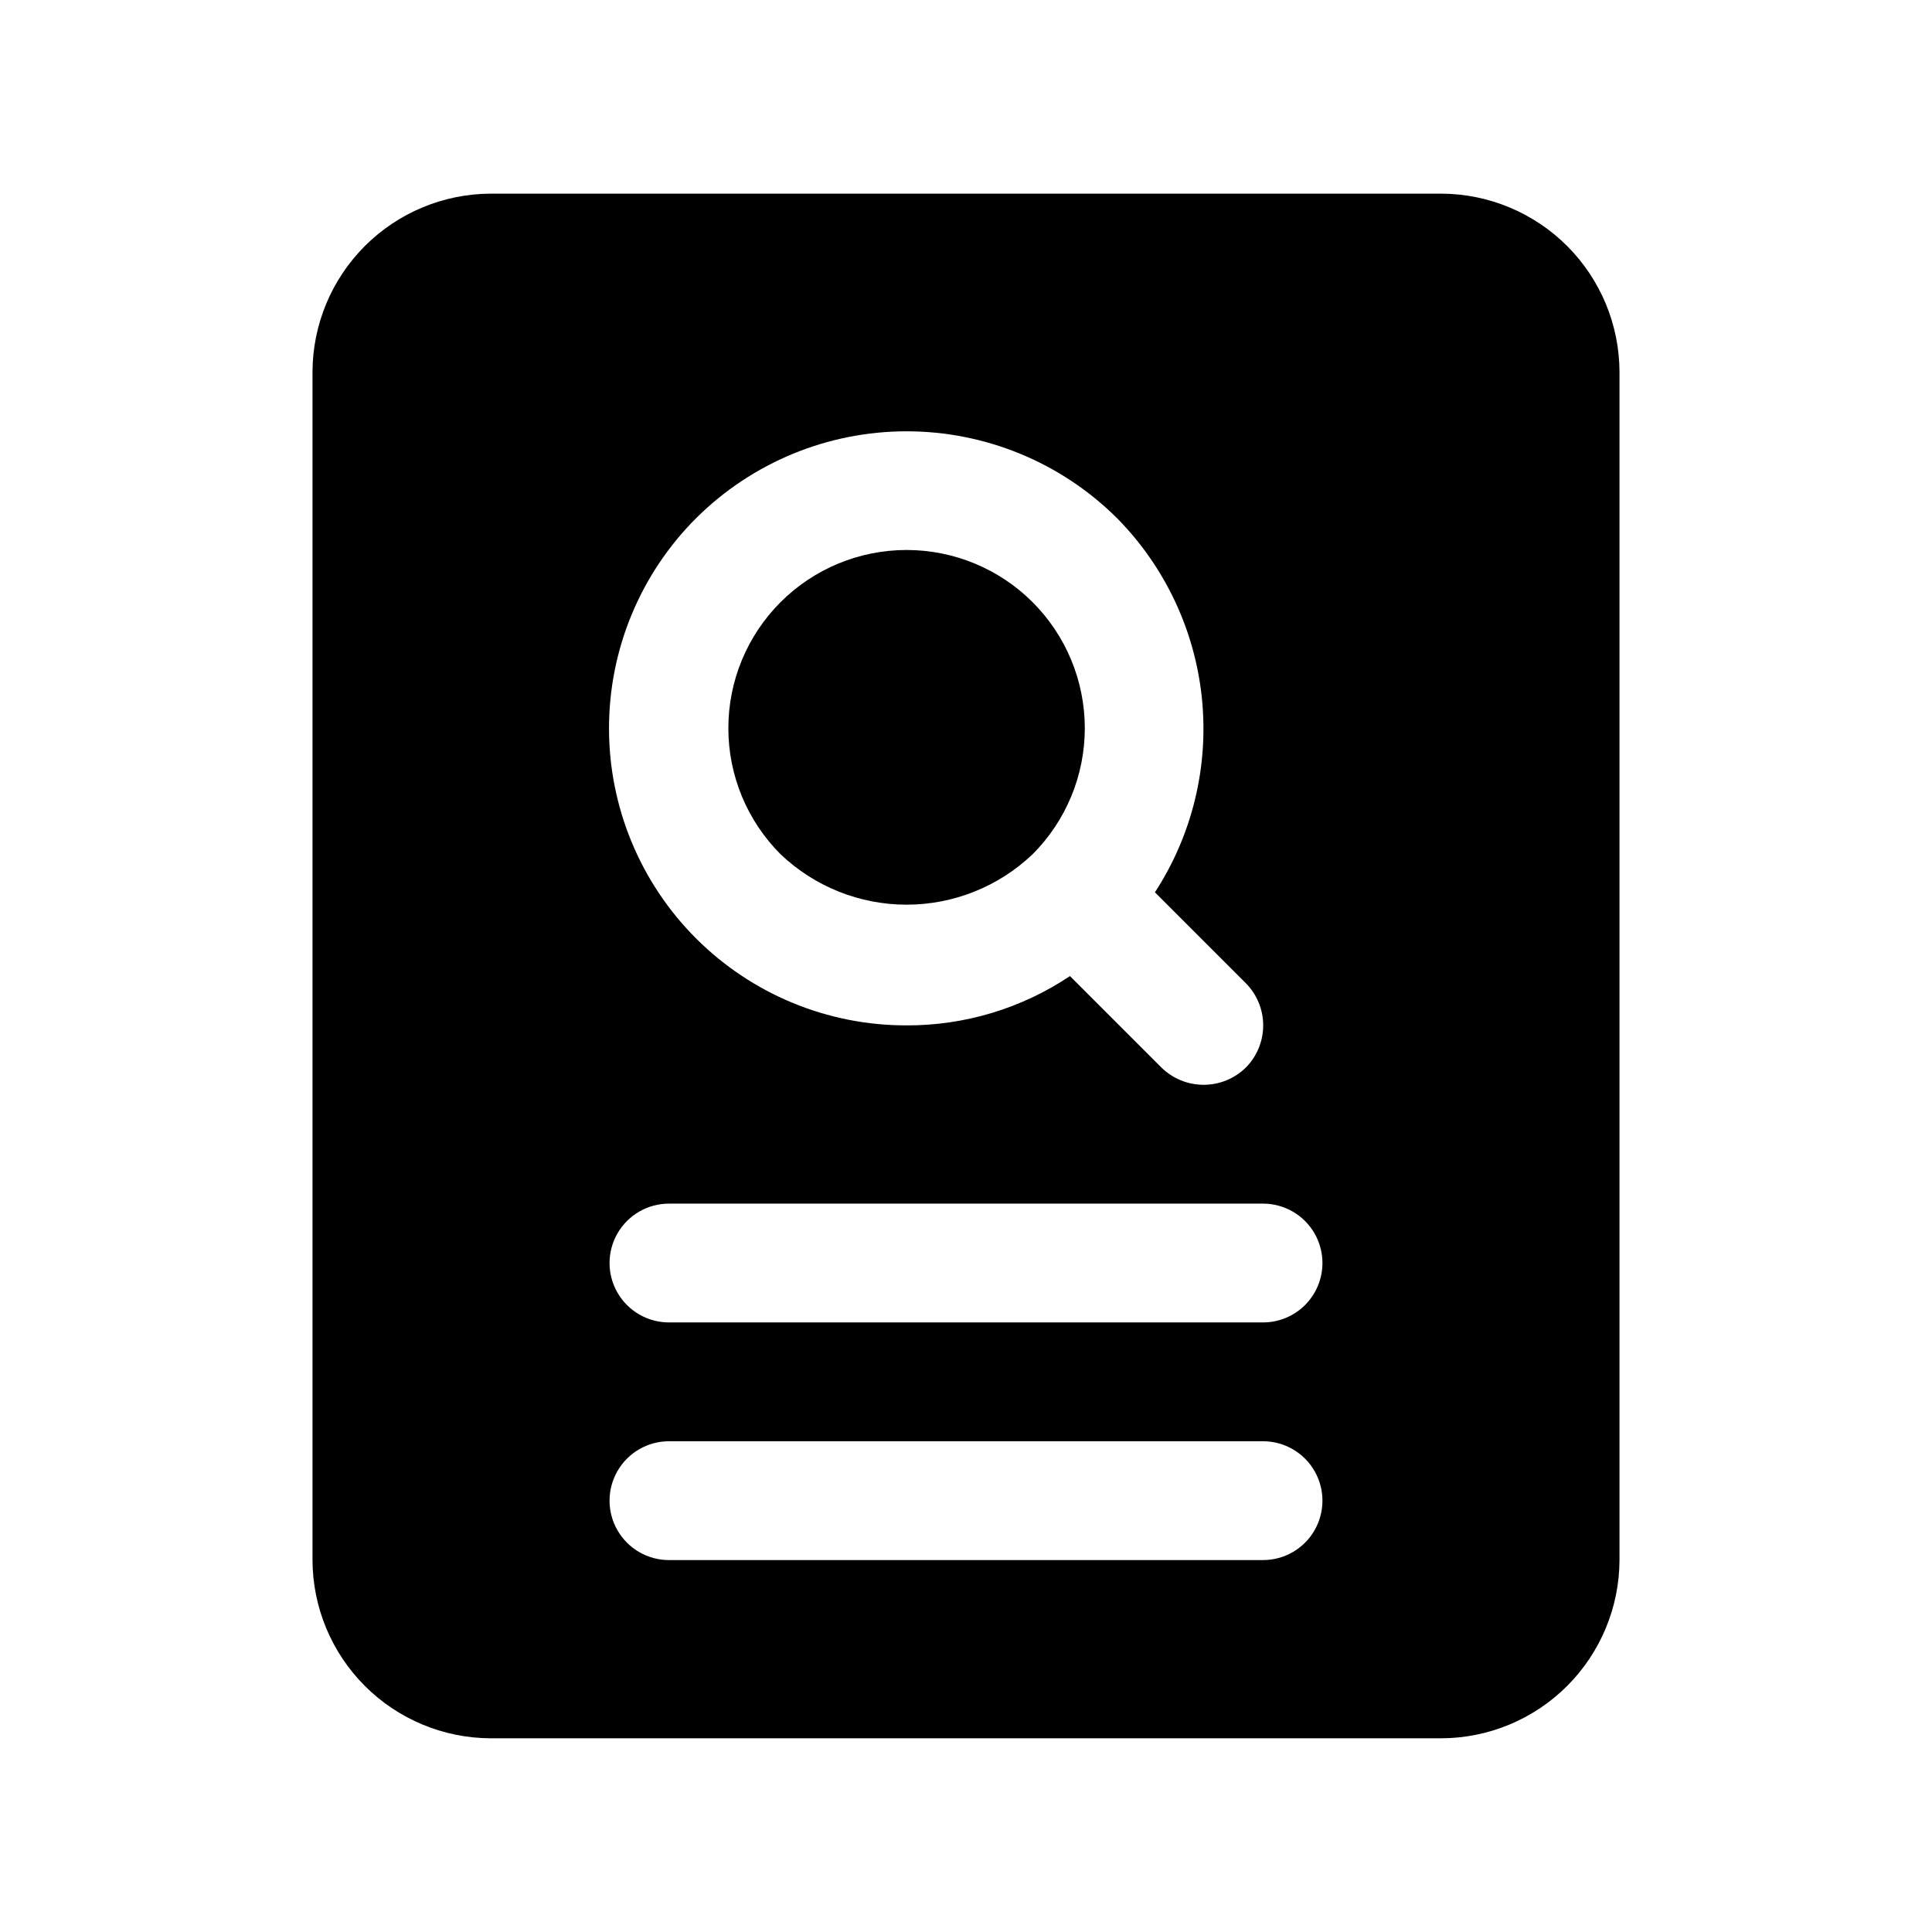
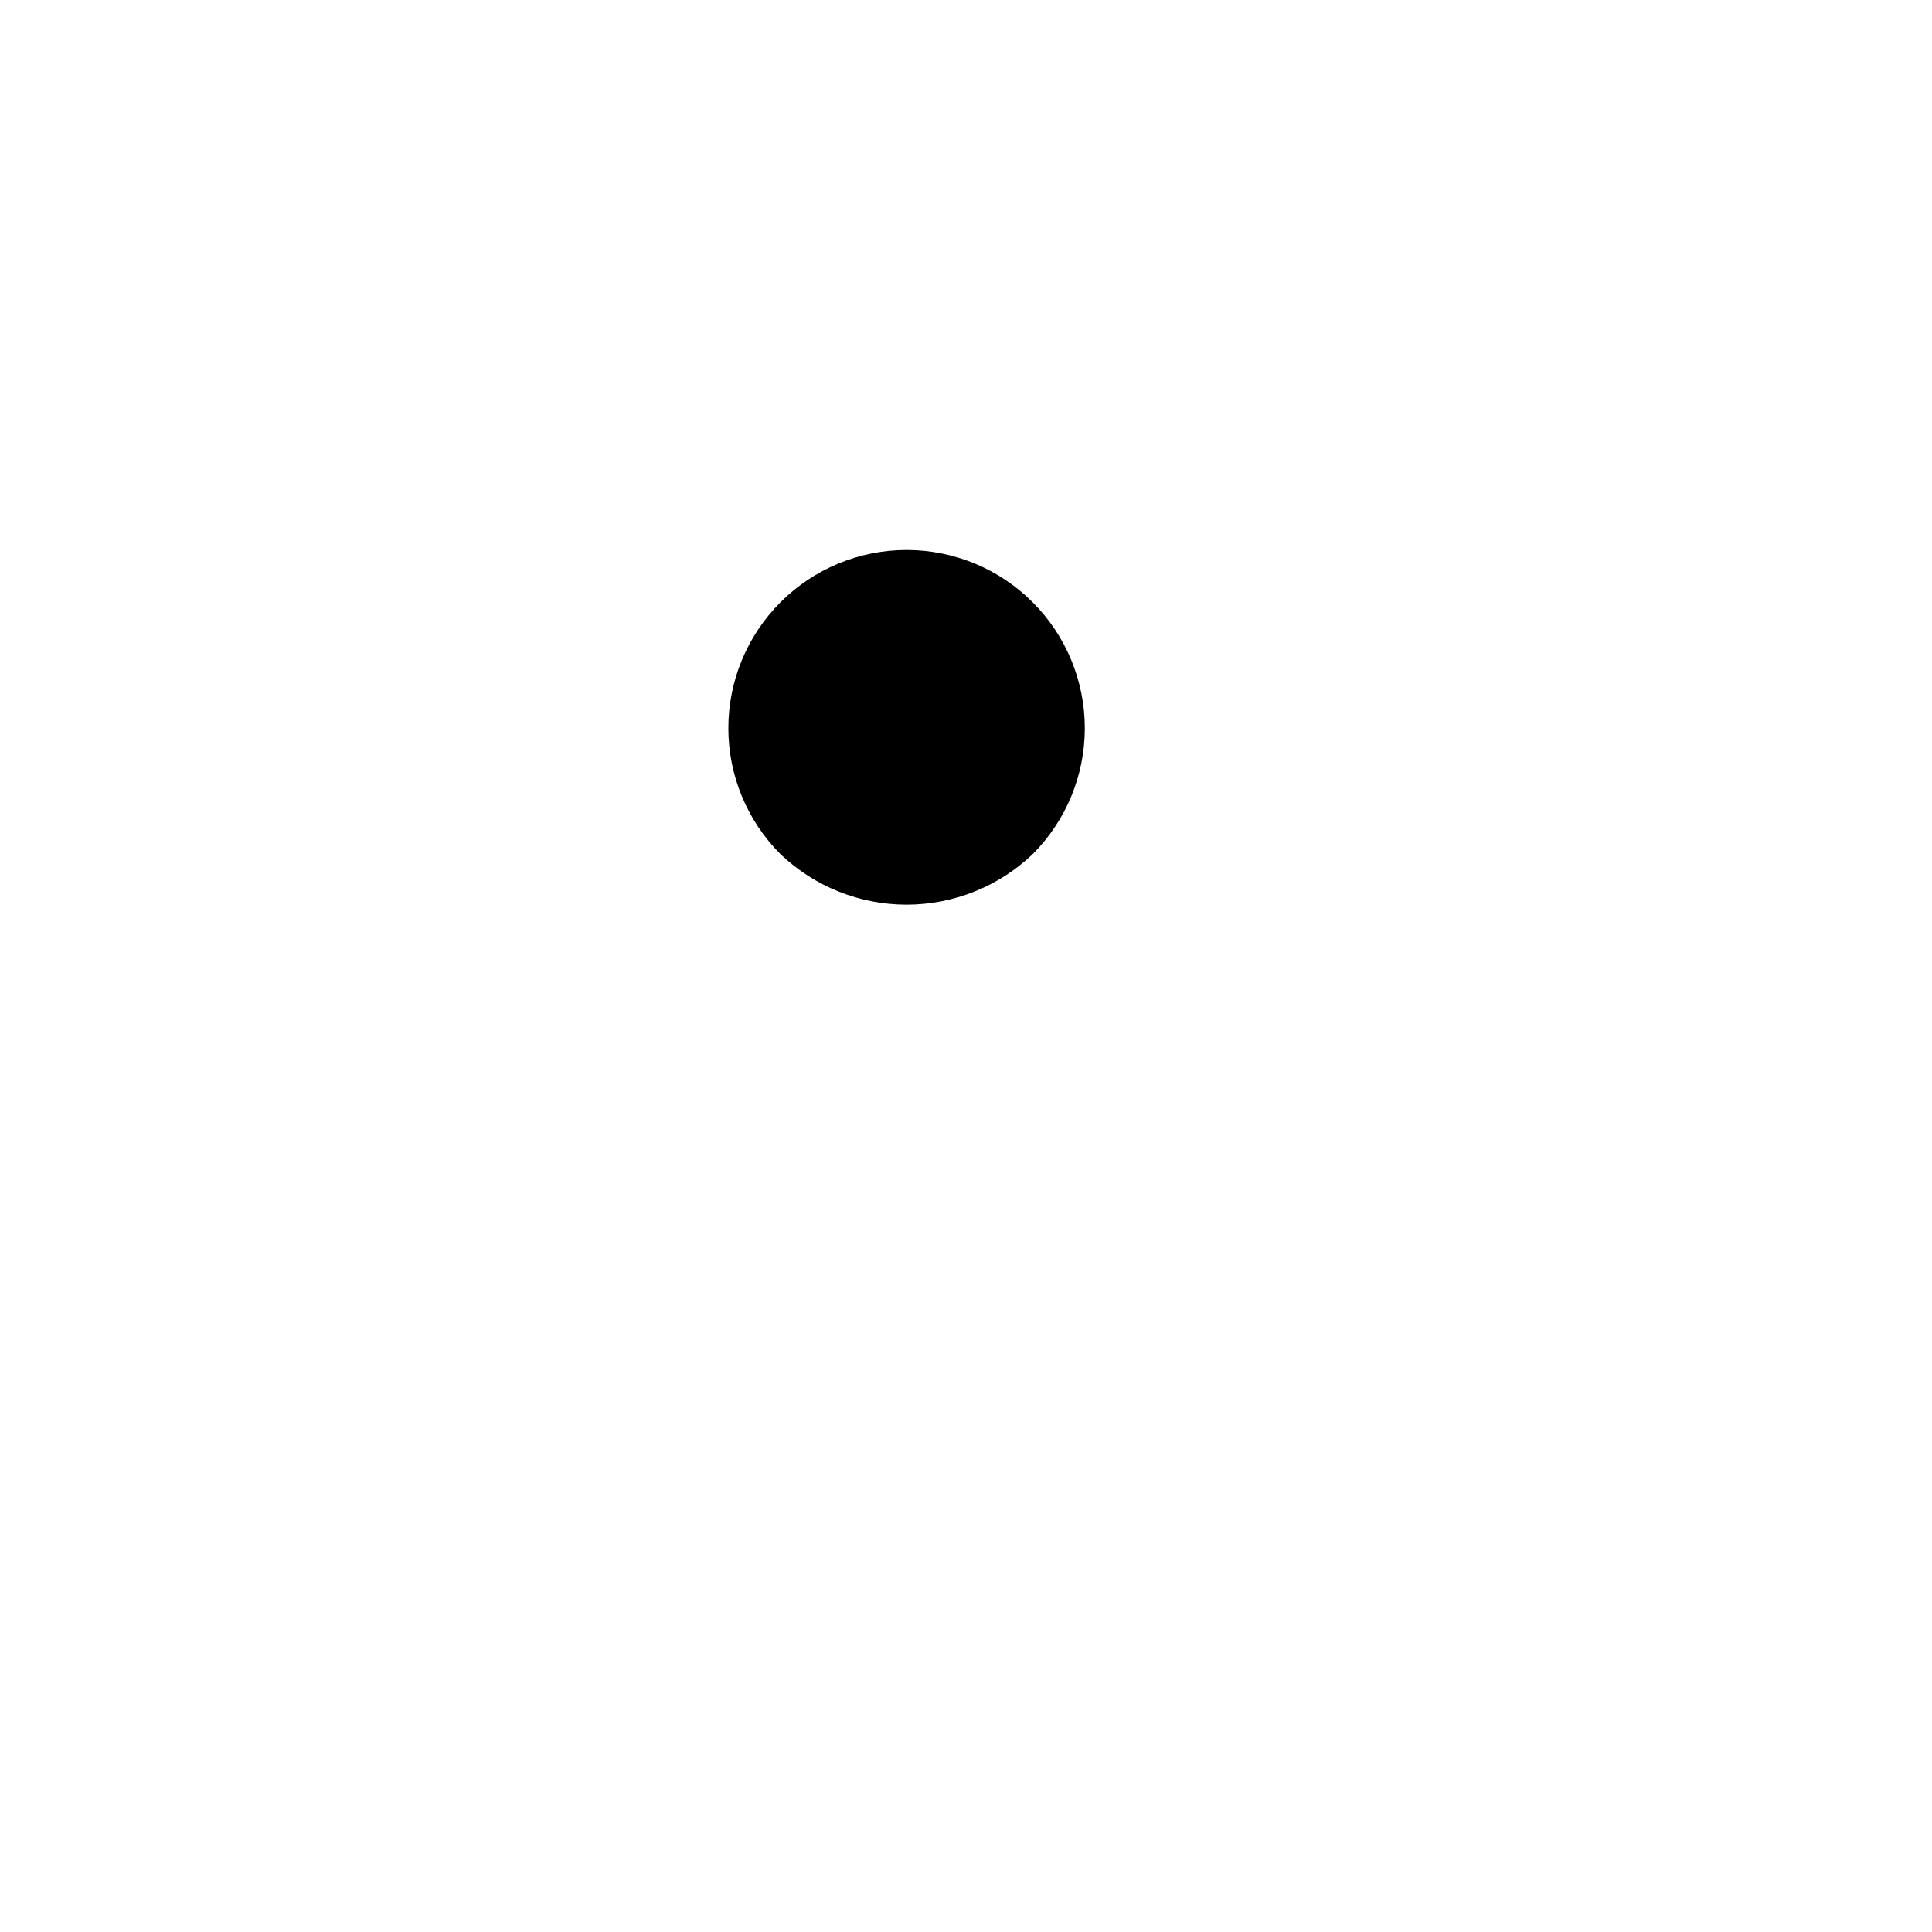
<svg xmlns="http://www.w3.org/2000/svg" fill="#000000" width="800px" height="800px" version="1.1" viewBox="144 144 512 512">
  <g>
    <path d="m417.63 370.4c8.863-8.852 13.848-20.867 13.855-33.398 0.004-12.531-4.969-24.547-13.828-33.41-8.859-8.863-20.875-13.84-33.406-13.84s-24.547 4.977-33.406 13.84c-8.855 8.863-13.832 20.879-13.824 33.41 0.004 12.531 4.988 24.547 13.855 33.398 9 8.566 20.949 13.348 33.375 13.348 12.426 0 24.379-4.781 33.379-13.348z" />
-     <path d="m525.95 195.32h-251.9c-12.516 0.039-24.508 5.027-33.359 13.875-8.848 8.852-13.836 20.844-13.875 33.359v314.88c0.039 12.516 5.027 24.508 13.875 33.359 8.852 8.848 20.844 13.836 33.359 13.875h251.9c12.516-0.039 24.508-5.027 33.359-13.875 8.848-8.852 13.836-20.844 13.875-33.359v-314.88c-0.039-12.516-5.027-24.508-13.875-33.359-8.852-8.848-20.844-13.836-33.359-13.875zm-197.43 85.965c14.812-14.723 34.852-22.984 55.734-22.984 20.887 0 40.922 8.262 55.734 22.984 12.746 12.898 20.695 29.773 22.531 47.816 1.832 18.043-2.562 36.168-12.453 51.371l24.09 24.09-0.004-0.004c2.949 2.973 4.606 6.992 4.606 11.18s-1.656 8.207-4.606 11.18c-2.984 2.926-6.996 4.566-11.176 4.566-4.184 0-8.195-1.641-11.18-4.566l-24.246-24.246c-12.809 8.566-27.887 13.117-43.297 13.066-20.906 0.039-40.969-8.242-55.762-23.012-14.793-14.773-23.105-34.82-23.098-55.727 0.004-20.906 8.324-40.953 23.125-55.715zm150.2 276.15h-157.44c-5.625 0-10.82-3-13.633-7.871s-2.812-10.871 0-15.742c2.812-4.871 8.008-7.875 13.633-7.875h157.44c5.625 0 10.824 3.004 13.633 7.875 2.812 4.871 2.812 10.871 0 15.742-2.809 4.871-8.008 7.871-13.633 7.871zm0-62.977h-157.44c-5.625 0-10.82-3-13.633-7.871s-2.812-10.871 0-15.742 8.008-7.871 13.633-7.871h157.44c5.625 0 10.824 3 13.633 7.871 2.812 4.871 2.812 10.871 0 15.742-2.809 4.871-8.008 7.871-13.633 7.871z" />
  </g>
</svg>